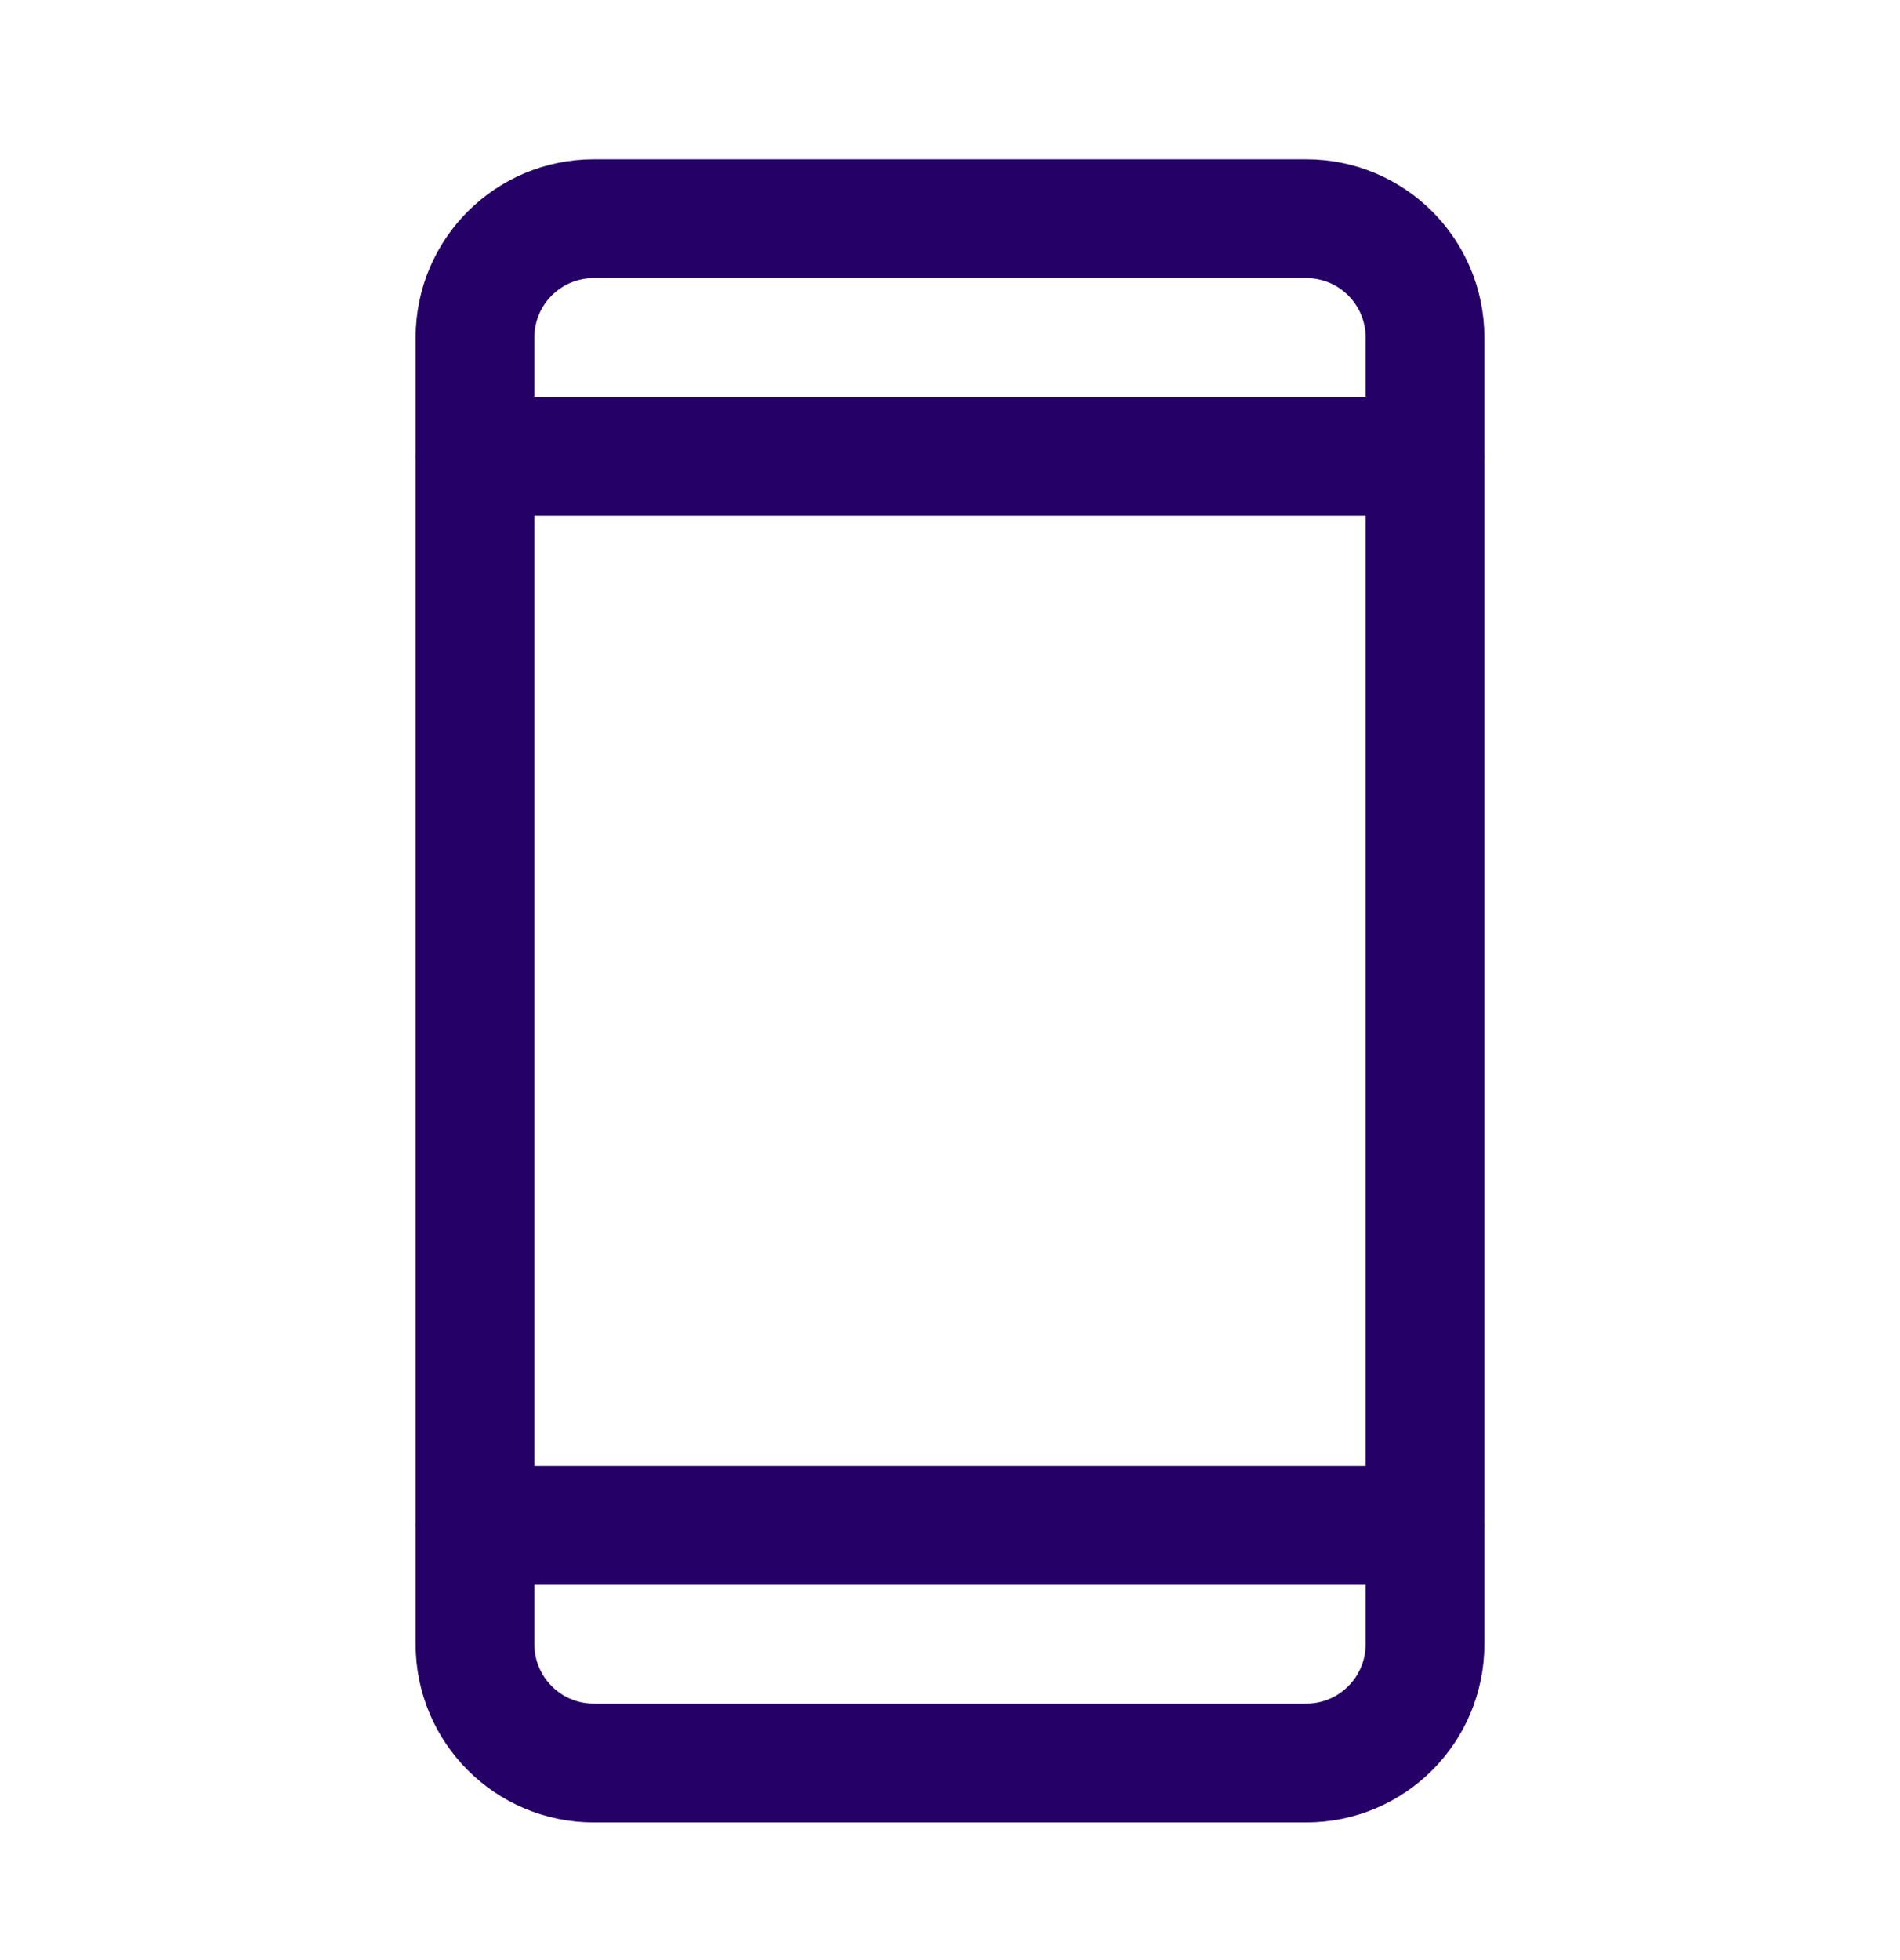
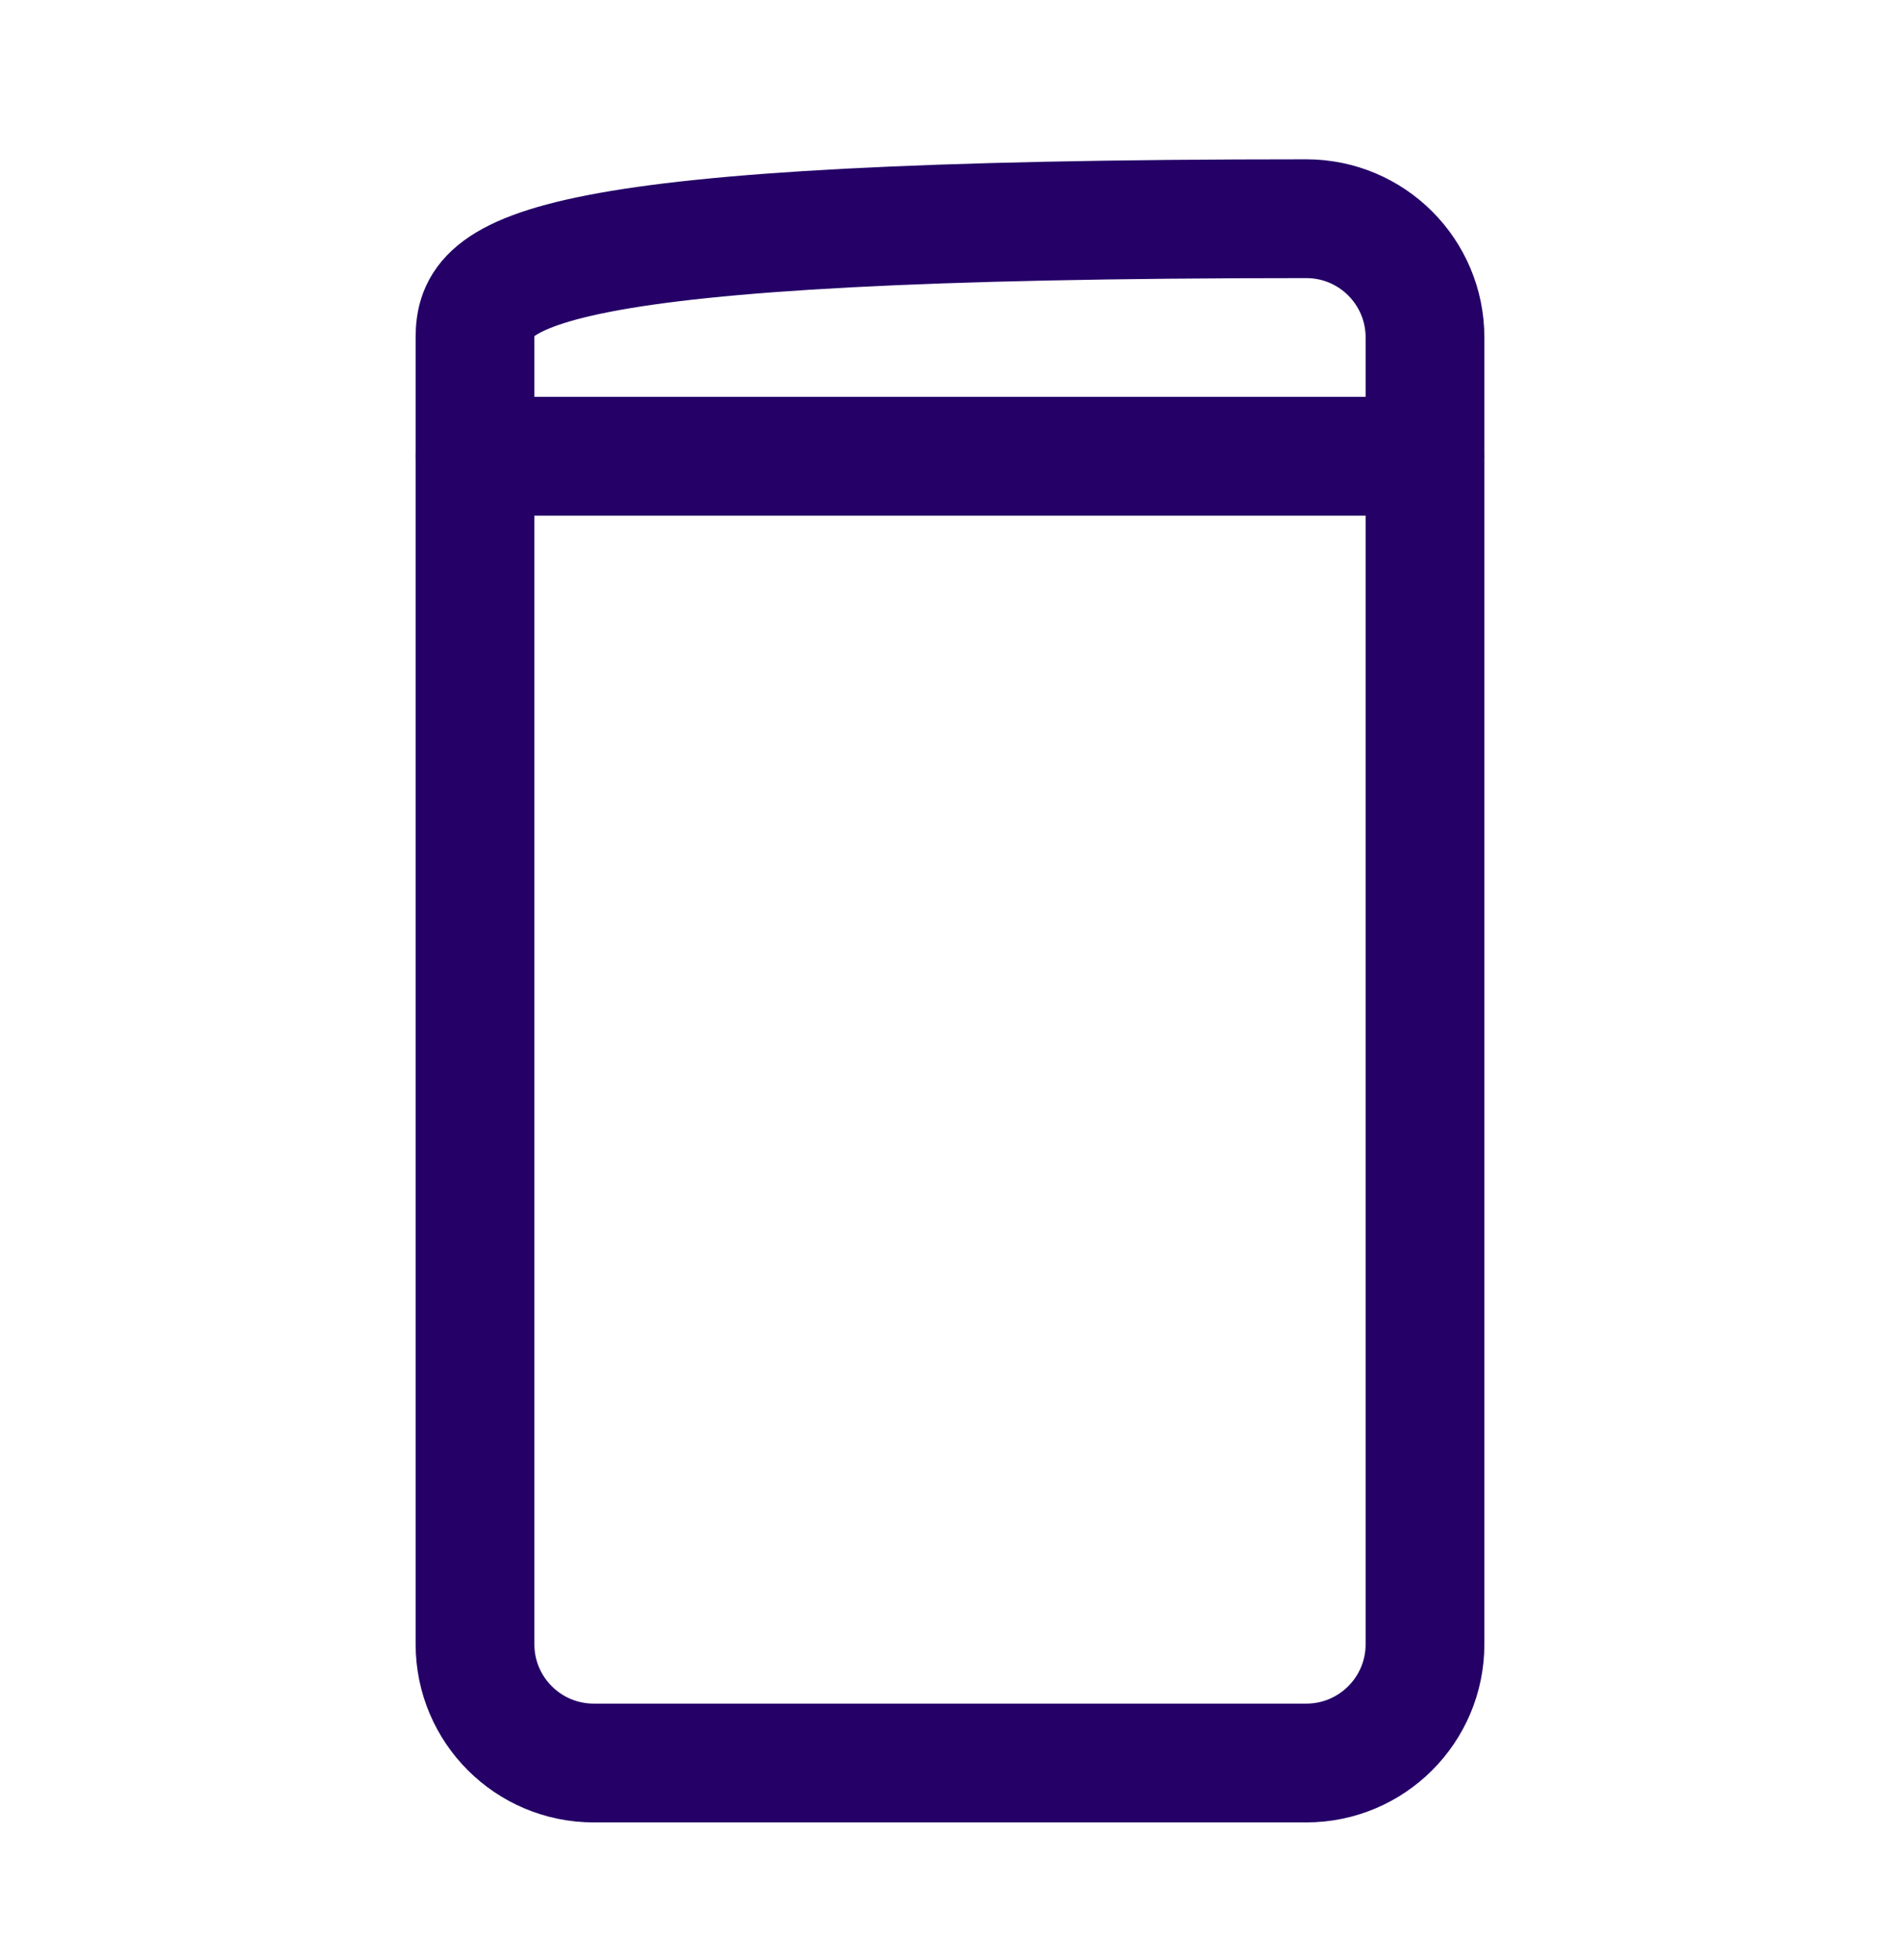
<svg xmlns="http://www.w3.org/2000/svg" width="32" height="33" viewBox="0 0 32 33" fill="none">
  <g clip-path="url(#clip0_767_10883)">
-     <path d="M22 3.682H10C8.895 3.682 8 4.577 8 5.682V27.682C8 28.786 8.895 29.682 10 29.682H22C23.105 29.682 24 28.786 24 27.682V5.682C24 4.577 23.105 3.682 22 3.682Z" stroke="#240067" stroke-width="2" stroke-linecap="round" stroke-linejoin="round" />
+     <path d="M22 3.682C8.895 3.682 8 4.577 8 5.682V27.682C8 28.786 8.895 29.682 10 29.682H22C23.105 29.682 24 28.786 24 27.682V5.682C24 4.577 23.105 3.682 22 3.682Z" stroke="#240067" stroke-width="2" stroke-linecap="round" stroke-linejoin="round" />
    <path d="M8 7.682H24" stroke="#240067" stroke-width="2" stroke-linecap="round" stroke-linejoin="round" />
-     <path d="M8 25.682H24" stroke="#240067" stroke-width="2" stroke-linecap="round" stroke-linejoin="round" />
  </g>
  <defs>
    <clipPath id="clip0_767_10883">
      <rect width="32" height="32" fill="white" transform="translate(0 0.682)" />
    </clipPath>
  </defs>
</svg>